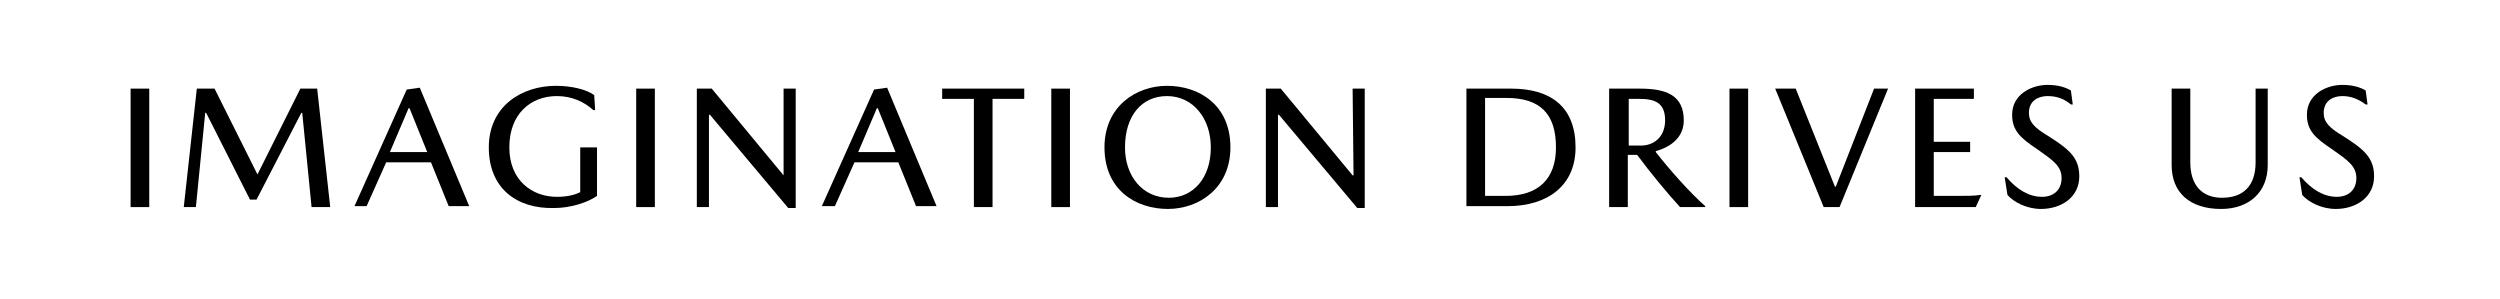
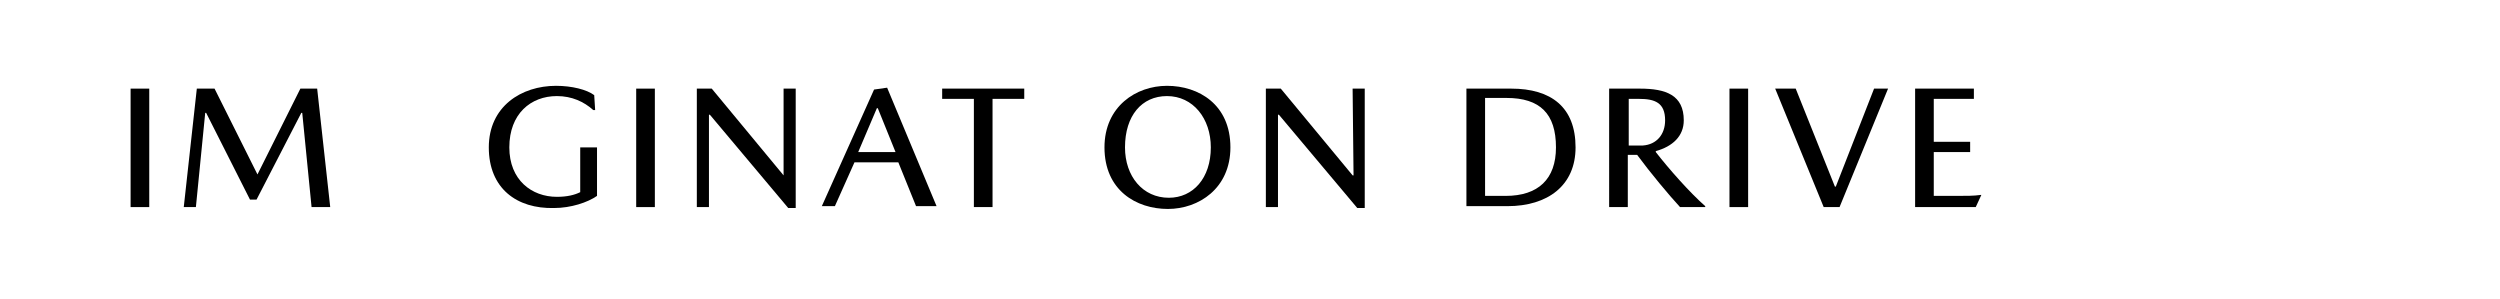
<svg xmlns="http://www.w3.org/2000/svg" version="1.1" id="Layer_1" x="0px" y="0px" viewBox="0 0 268 32" style="enable-background:new 0 0 268 32;" xml:space="preserve">
  <g>
    <path d="M16,22.2h-2V9.5h2V22.2z" />
    <path d="M27.6,18.7l4.6-9.2H34l1.4,12.7h-2l-1-10.1h-0.1l-4.8,9.3h-0.7l-4.7-9.3h-0.1l-1,10.1h-1.3l1.4-12.7H23L27.6,18.7   L27.6,18.7z" />
-     <path d="M41.4,17.4l-2.1,4.7H38l5.6-12.5L45,9.4l5.3,12.7h-2.2l-1.9-4.7H41.4z M45.8,16.3l-1.9-4.7h-0.1l-2,4.7H45.8z" />
    <path d="M52.4,15.8c0-4.4,3.5-6.6,7.2-6.6c1.7,0,3.3,0.4,4.1,1l0.1,1.6h-0.2c-1-0.9-2.3-1.5-3.9-1.5c-2.8,0-5.1,1.9-5.1,5.5   c0,3.5,2.4,5.3,5.1,5.3c1.1,0,1.9-0.2,2.5-0.5v-4.8H64v5.2c-1,0.7-2.8,1.3-4.6,1.3C55.4,22.4,52.4,20.2,52.4,15.8z" />
    <path d="M70.2,22.2h-2V9.5h2V22.2z" />
    <path d="M84,9.5h1.3v12.8h-0.8l-8.4-10h-0.1l0,9.9h-1.3V9.5h1.6l7.7,9.3H84L84,9.5z" />
    <path d="M91.6,17.4l-2.1,4.7h-1.4l5.6-12.5l1.4-0.2l5.3,12.7h-2.2l-1.9-4.7H91.6z M96,16.3l-1.9-4.7H94l-2,4.7H96z" />
    <path d="M100.9,9.5h8.9v1.1h-3.4v11.6h-2V10.6h-3.4V9.5z" />
-     <path d="M114.7,22.2h-2V9.5h2V22.2z" />
    <path d="M131.9,15.8c0,4.4-3.4,6.6-6.7,6.6c-3.4,0-6.8-2-6.8-6.6c0-4.4,3.4-6.6,6.7-6.6C128.5,9.2,131.9,11.2,131.9,15.8z    M129.8,15.8c0-3.1-1.9-5.5-4.7-5.5c-2.7,0-4.5,2.1-4.5,5.5c0,3.1,1.9,5.4,4.7,5.4C127.9,21.2,129.8,19.1,129.8,15.8z" />
    <path d="M145,9.5h1.3v12.8h-0.8l-8.4-10h-0.1l0,9.9h-1.3V9.5h1.6l7.7,9.3h0.1L145,9.5z" />
    <path d="M168.9,15.8c0,4.1-3,6.3-7.3,6.3h-4.4V9.5h4.8C166.3,9.5,168.9,11.5,168.9,15.8z M166.8,15.8c0-3.6-1.7-5.3-5.3-5.3h-2.3   V21h2.2C164.9,21,166.8,19.2,166.8,15.8z" />
    <path d="M180.5,12.9c0,1.7-1.2,2.8-3,3.3v0.1c1.4,1.8,3.6,4.3,5.3,5.8v0.1h-2.7c-1.2-1.3-3.2-3.7-4.6-5.6h-1v5.6h-2V9.5h3.3   C178.6,9.5,180.5,10.2,180.5,12.9z M178.5,12.9c0-1.9-1.1-2.3-2.8-2.3h-1.1v5h1.5C177.6,15.5,178.5,14.4,178.5,12.9z" />
    <path d="M187.4,22.2h-2V9.5h2V22.2z" />
    <path d="M195.5,22.2l-5.2-12.7h2.2l4.2,10.5h0.1l4.1-10.5h1.5l-5.2,12.7H195.5z" />
    <path d="M212.3,20.9h0.1l-0.6,1.3h-6.5V9.5h6.3v1.1h-4.3v4.6h3.9v1.1h-3.9V21h2.4C210.8,21,211.6,21,212.3,20.9z" />
-     <path d="M219.5,10.3c-1,0-2,0.5-2,1.8c0,1,0.6,1.6,2.1,2.5c2.2,1.4,3.3,2.3,3.3,4.3c0,2.3-2,3.5-4.1,3.5c-1.5,0-2.9-0.7-3.6-1.5   l-0.3-1.9h0.2c1.1,1.3,2.4,2.1,3.8,2.1c1.2,0,2.1-0.7,2.1-2c0-1.3-0.9-1.9-2.6-3.1c-1.8-1.2-2.7-2-2.7-3.7c0-2.2,2.1-3.2,3.8-3.2   c1.2,0,2,0.3,2.5,0.6l0.2,1.5H222C221.3,10.6,220.5,10.3,219.5,10.3z" />
-     <path d="M232.8,17.7V9.5h2v7.9c0,2.5,1.3,3.8,3.4,3.8c2.3,0,3.6-1.3,3.6-3.8V9.5h1.3v8.2c0,2.9-2,4.7-5,4.7   C234.7,22.4,232.8,20.6,232.8,17.7z" />
-     <path d="M251.1,10.3c-1,0-2,0.5-2,1.8c0,1,0.6,1.6,2.1,2.5c2.2,1.4,3.3,2.3,3.3,4.3c0,2.3-2,3.5-4.1,3.5c-1.5,0-2.9-0.7-3.6-1.5   l-0.3-1.9h0.2c1.1,1.3,2.4,2.1,3.8,2.1c1.2,0,2.1-0.7,2.1-2c0-1.3-0.9-1.9-2.6-3.1c-1.8-1.2-2.7-2-2.7-3.7c0-2.2,2.1-3.2,3.8-3.2   c1.2,0,2,0.3,2.5,0.6l0.2,1.5h-0.2C252.8,10.6,252,10.3,251.1,10.3z" />
  </g>
</svg>